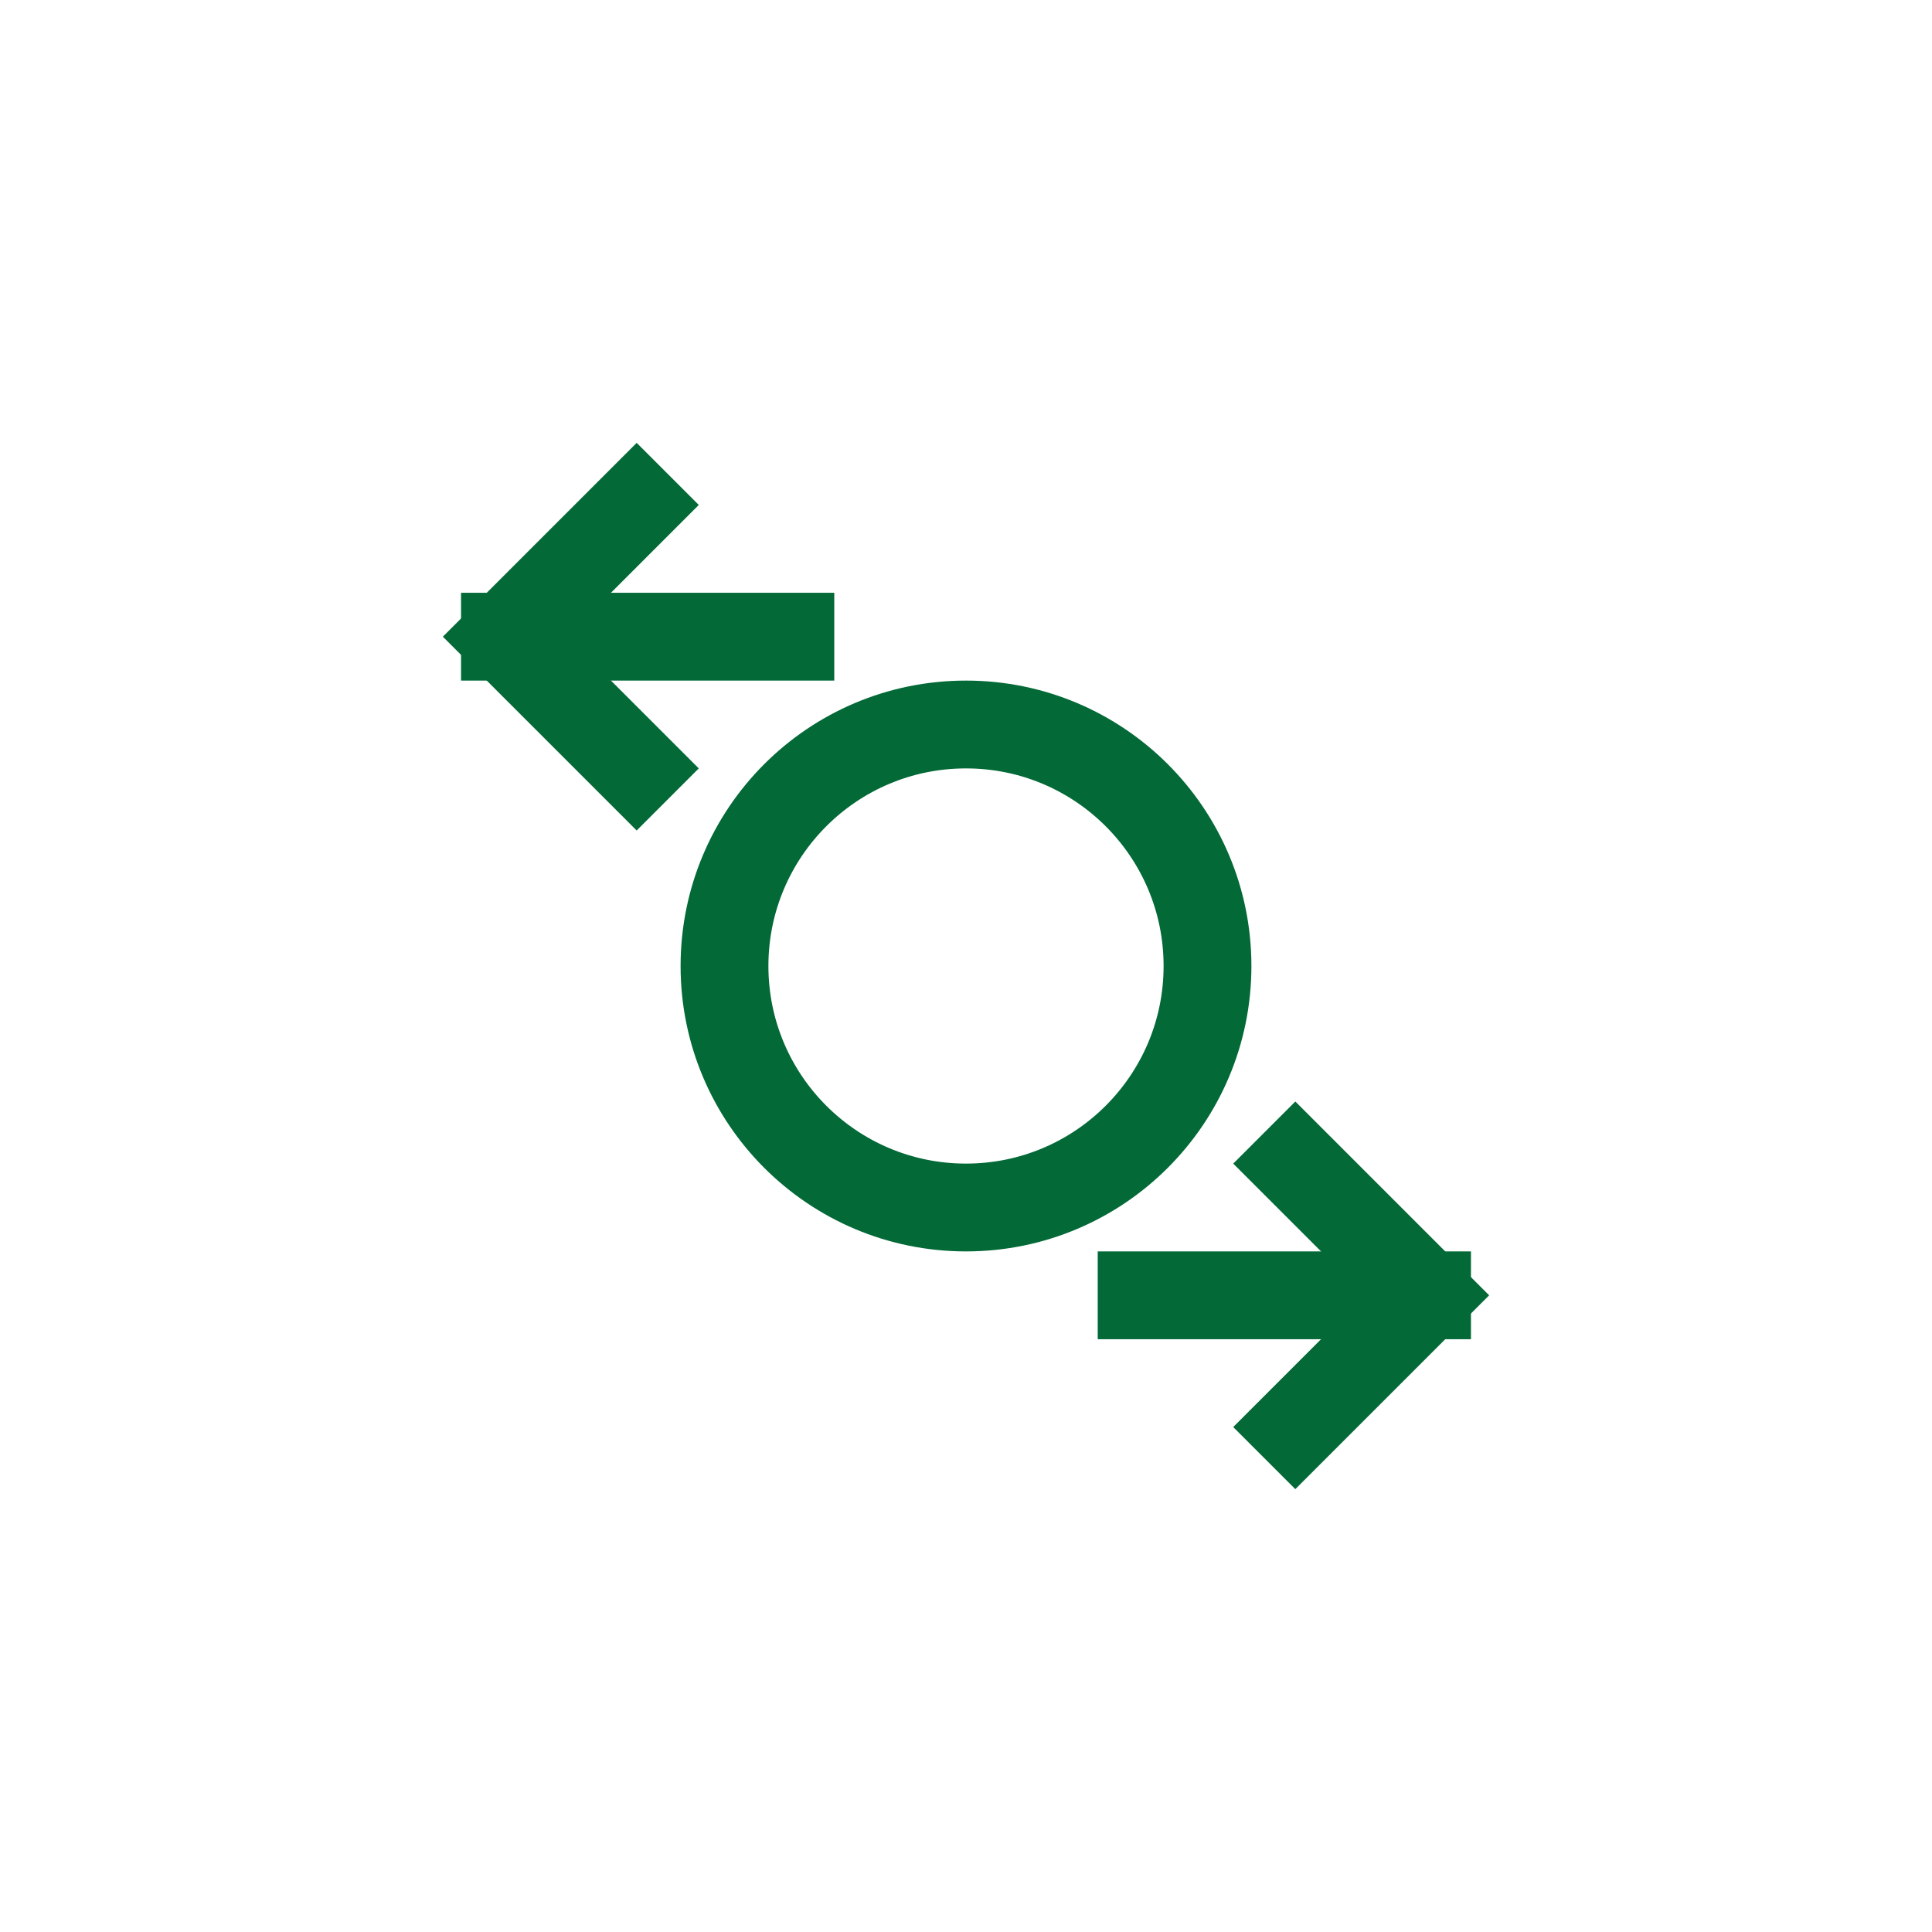
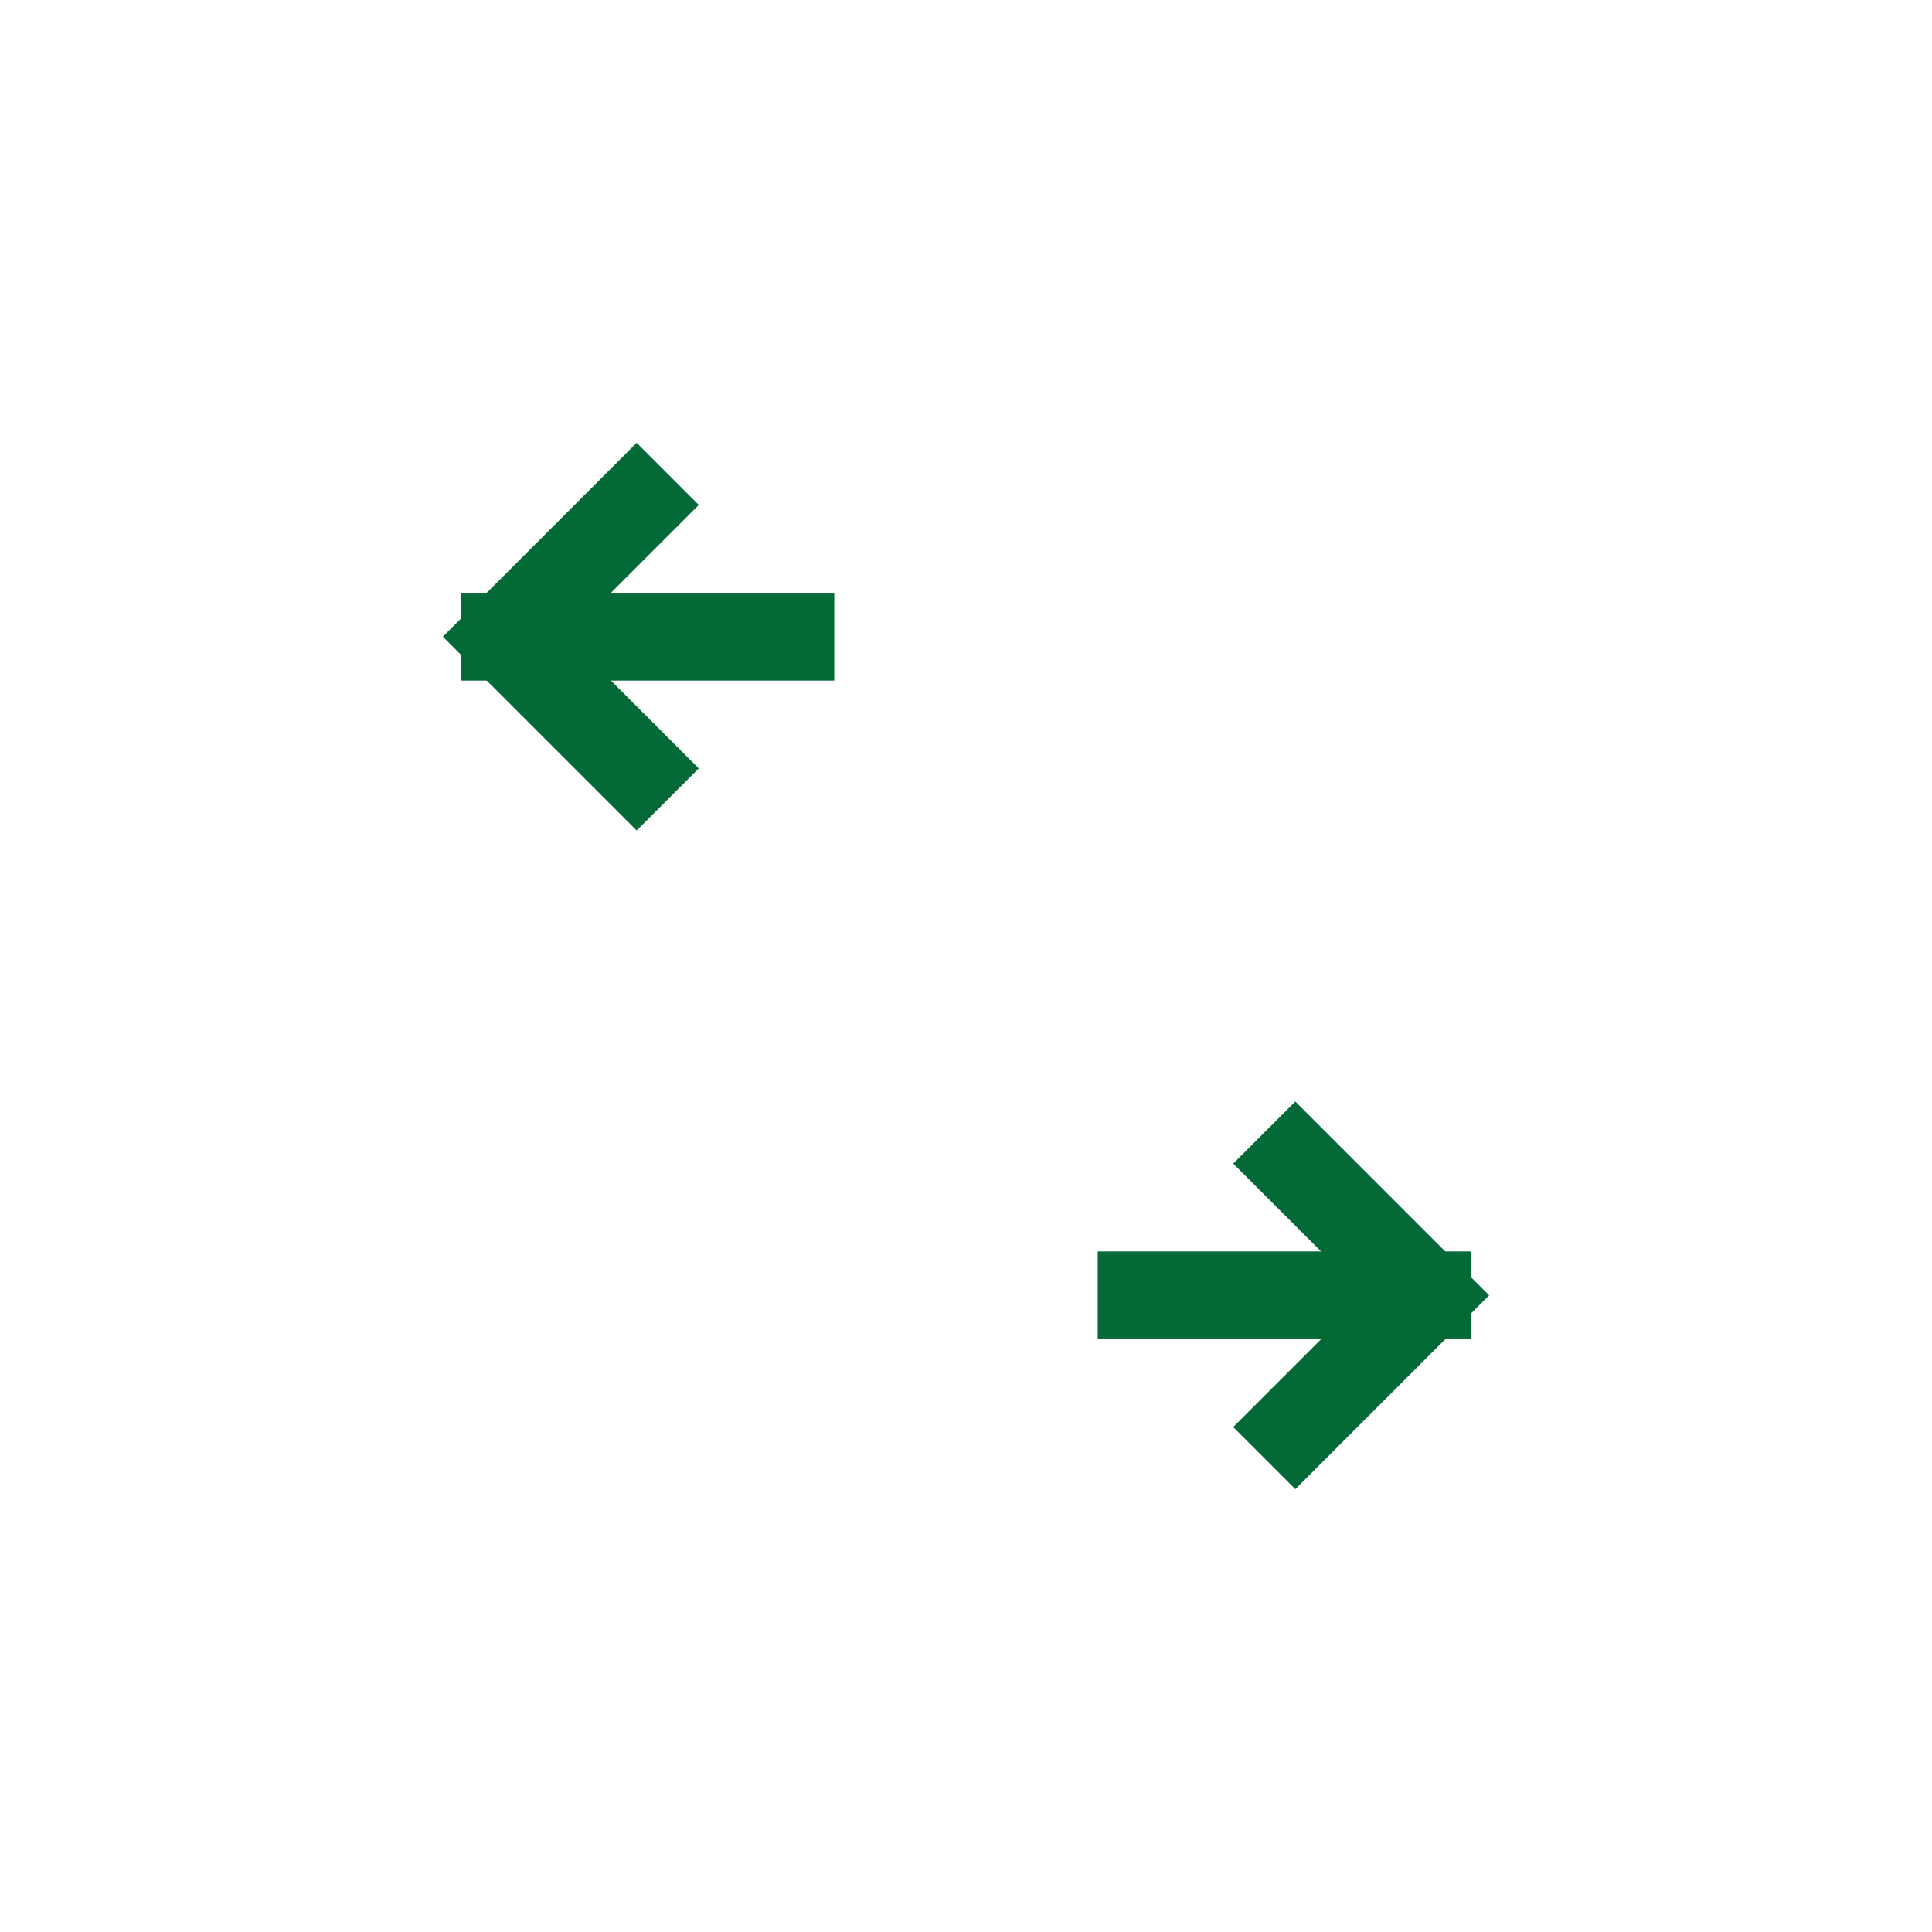
<svg xmlns="http://www.w3.org/2000/svg" viewBox="0 0 88 88">
  <g stroke-linecap="square" stroke-width="4" fill="none" stroke="#026937" stroke-linejoin="miter" class="nc-icon-wrapper" stroke-miterlimit="10">
    <g transform="translate(20 20)">
-       <circle cx="24" cy="24" r="11" data-cap="butt" stroke-linecap="butt" stroke="#026937" />
      <polyline points="9 3 3 9 9 15" />
      <line x1="16" y1="9" x2="3" y2="9" data-cap="butt" stroke-linecap="butt" />
      <polyline points="39 45 45 39 39 33" />
      <line x1="32" y1="39" x2="45" y2="39" data-cap="butt" stroke-linecap="butt" />
    </g>
  </g>
</svg>